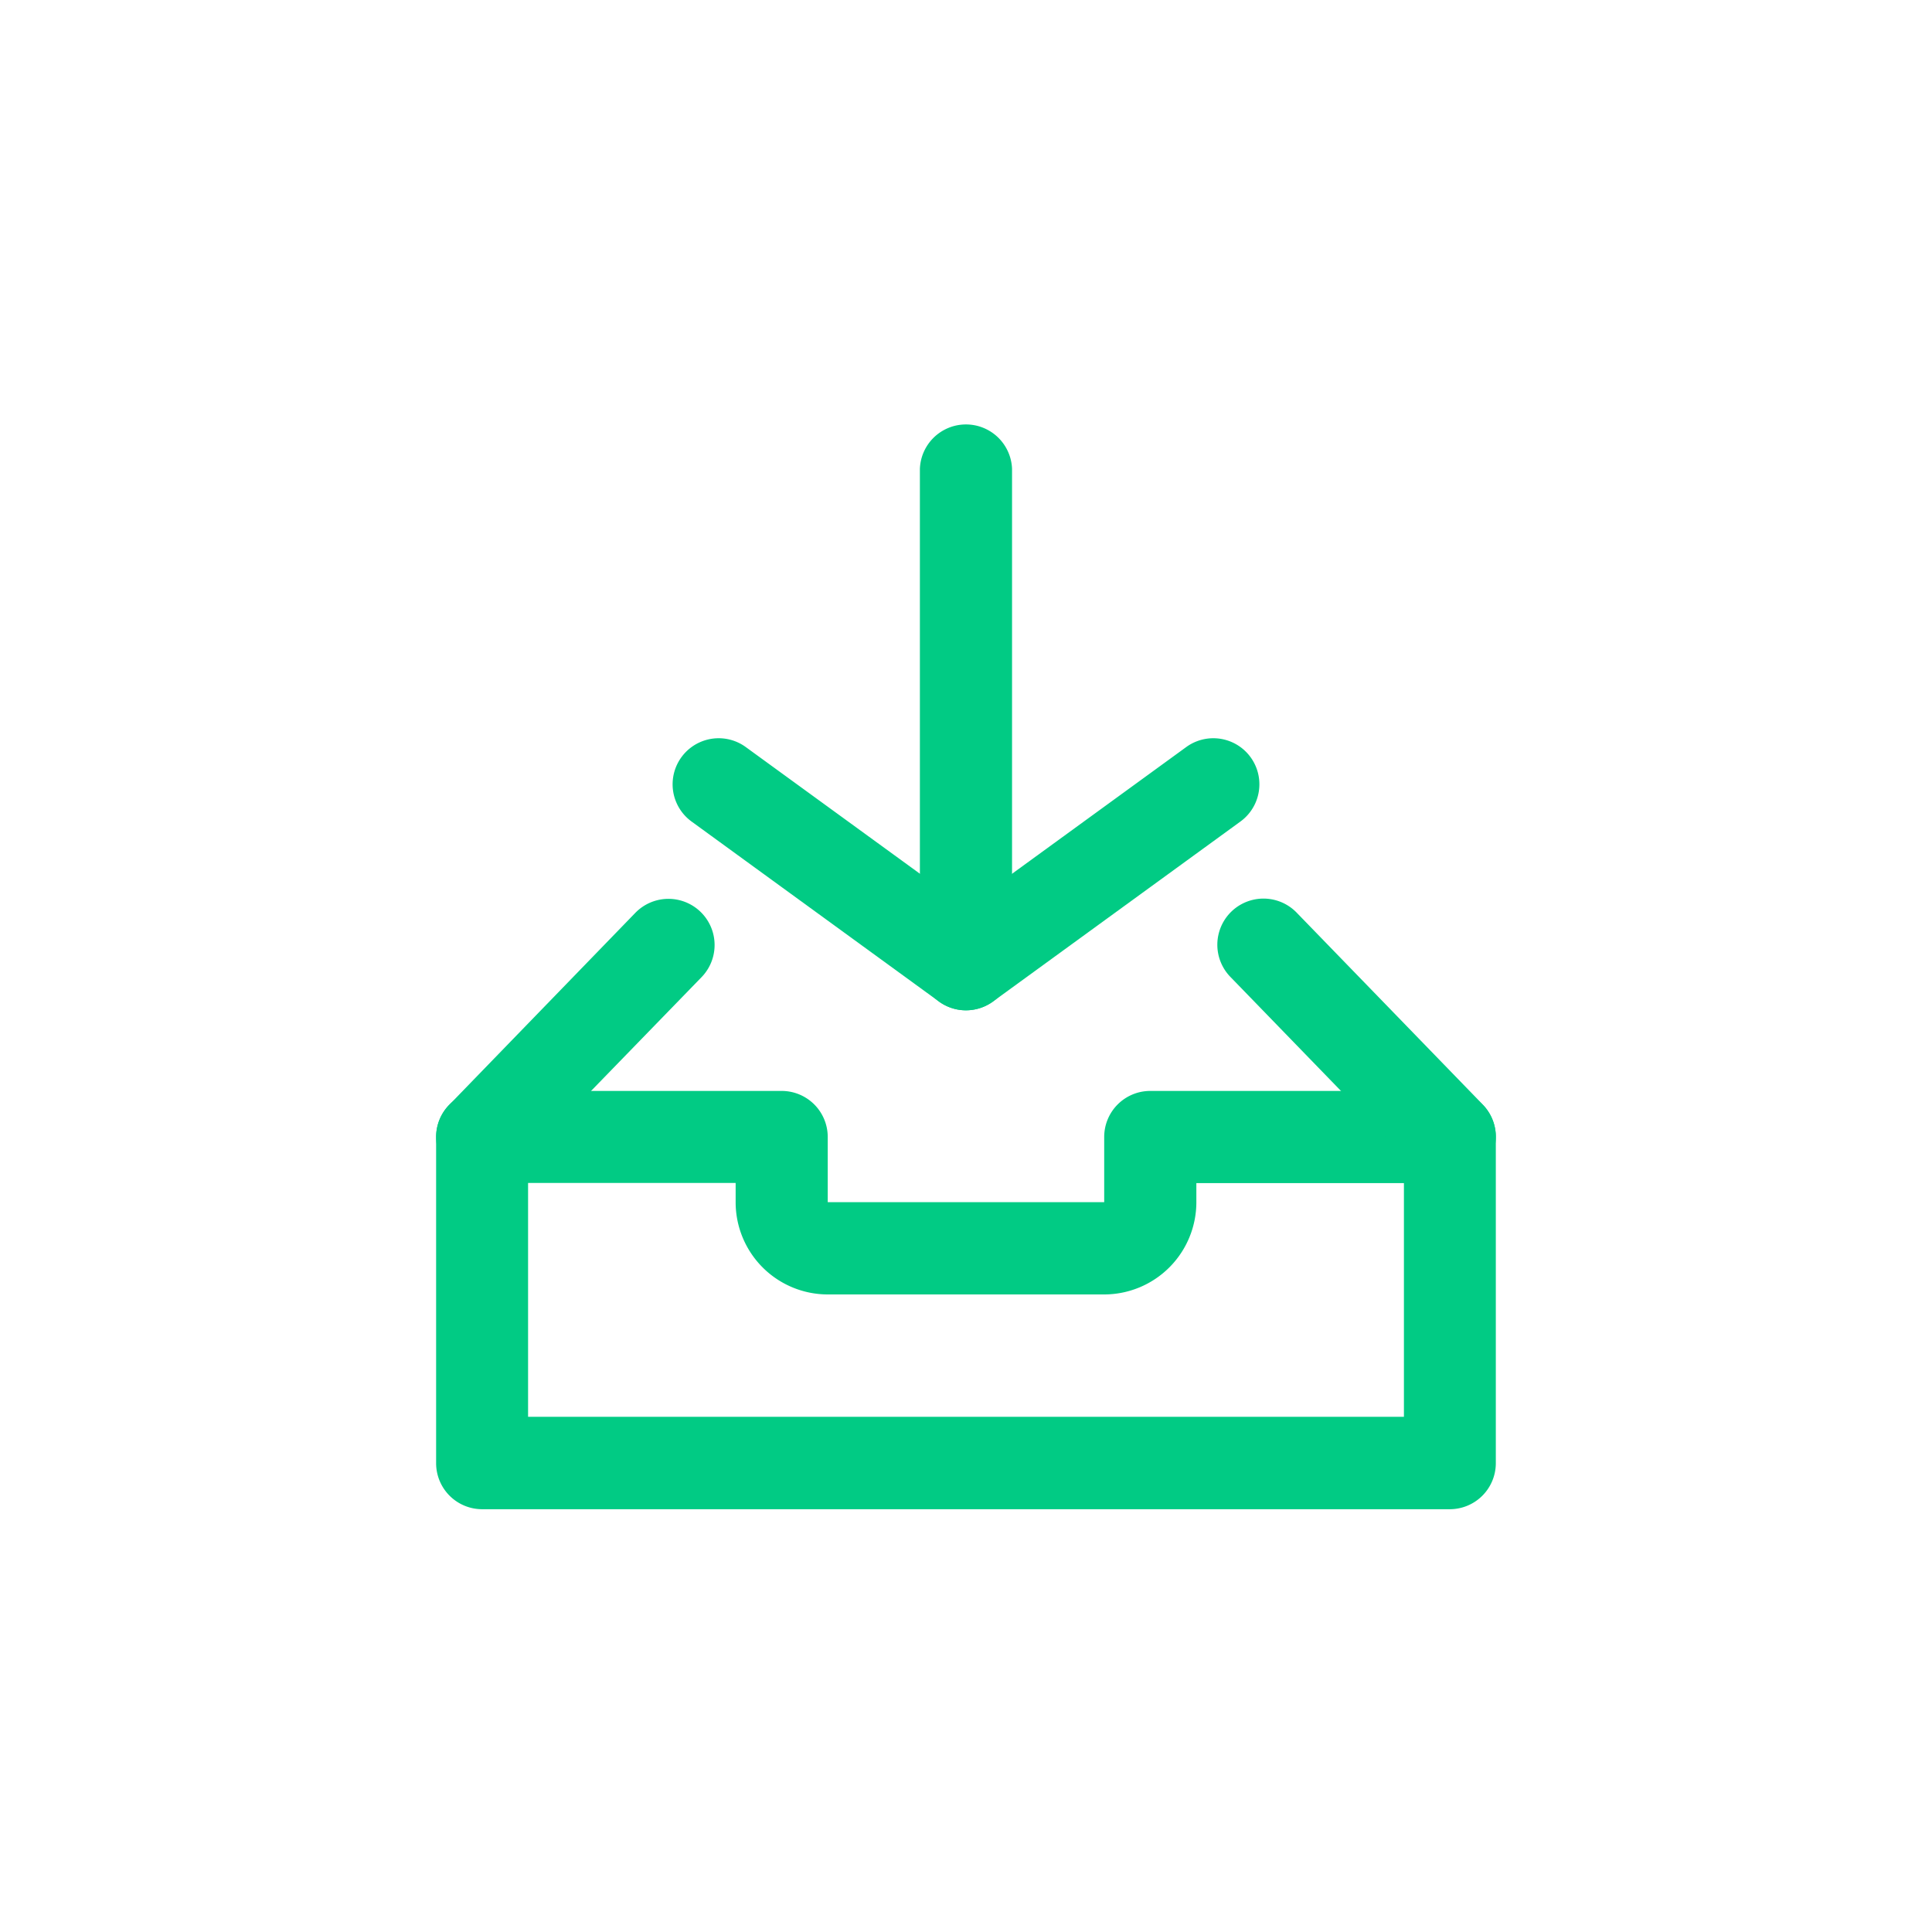
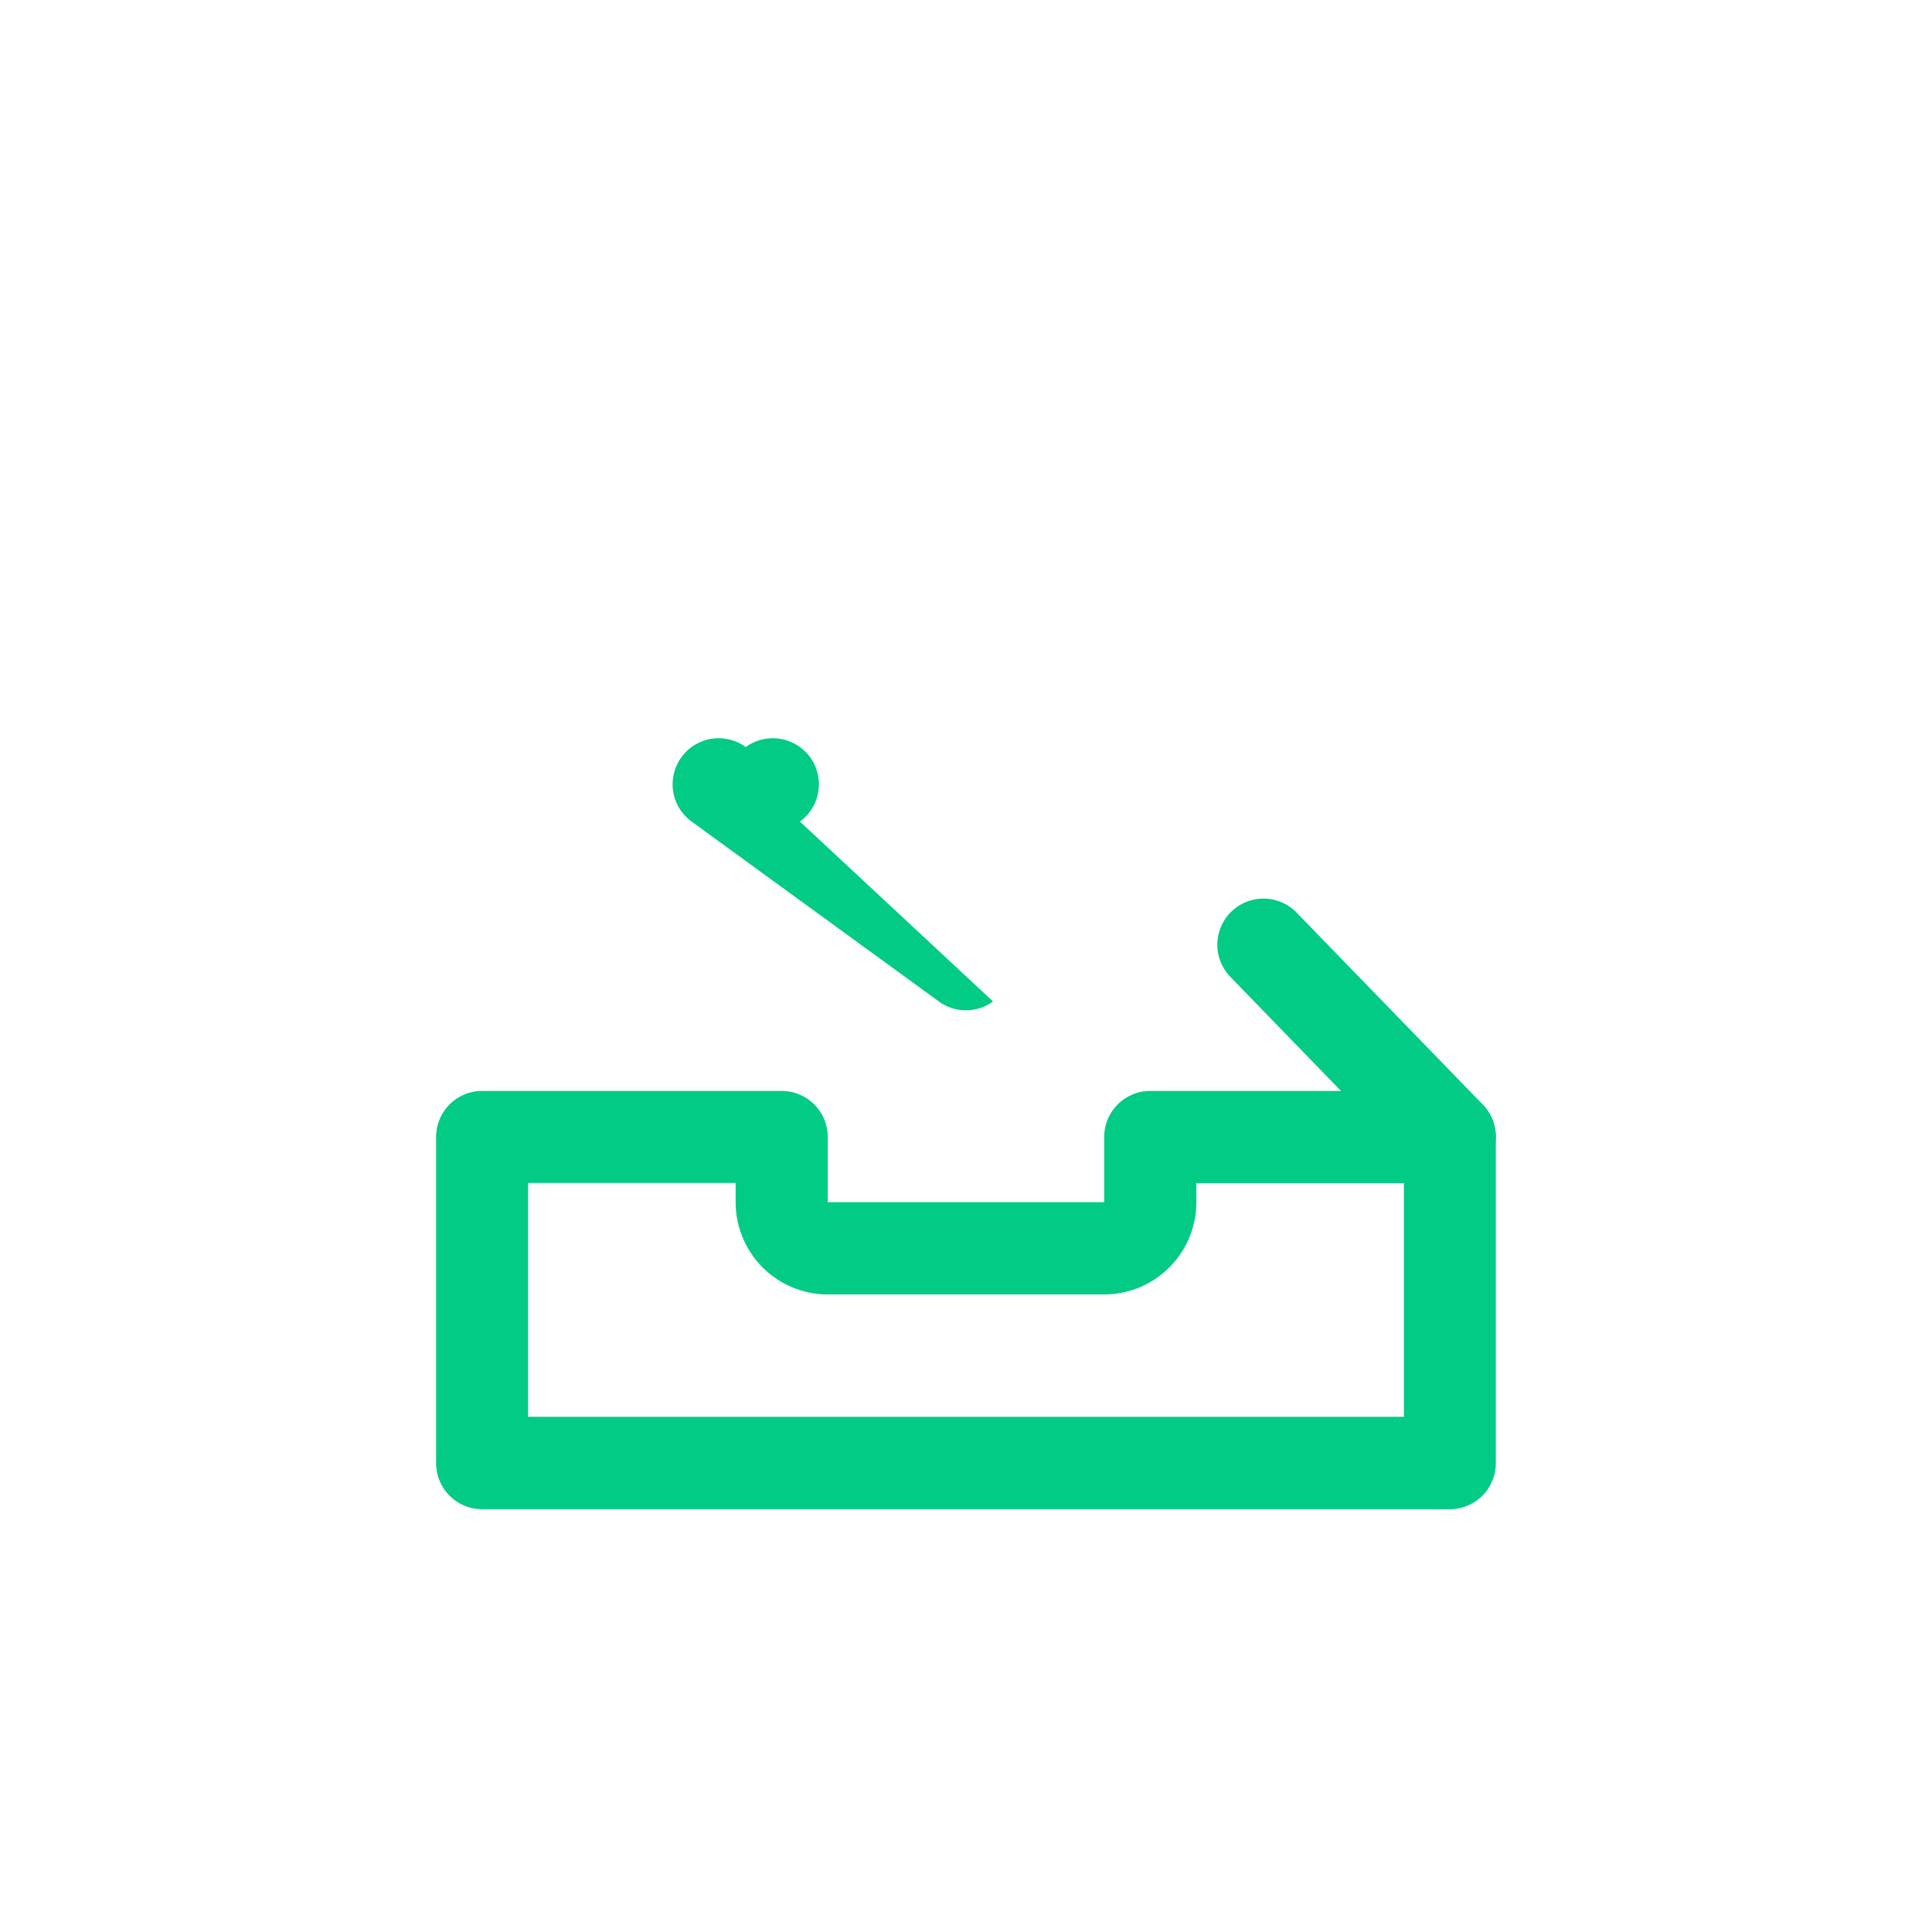
<svg xmlns="http://www.w3.org/2000/svg" id="Слой_1" data-name="Слой 1" viewBox="0 0 300 300">
  <defs>
    <style>.cls-1{fill:#01cb84;}</style>
  </defs>
-   <path class="cls-1" d="M150,156.88a7.13,7.13,0,0,1-4.21-1.37l-38.4-27.94A7.15,7.15,0,0,1,115.8,116L150,140.88,184.2,116a7.15,7.15,0,0,1,8.41,11.57L154.2,155.51a7.19,7.19,0,0,1-4.2,1.37Z" />
-   <path class="cls-1" d="M150,156.88a7.16,7.16,0,0,1-7.16-7.16V72.8a7.16,7.16,0,0,1,14.31,0v76.92a7.16,7.16,0,0,1-7.15,7.16Z" />
+   <path class="cls-1" d="M150,156.88a7.13,7.13,0,0,1-4.21-1.37l-38.4-27.94A7.15,7.15,0,0,1,115.8,116a7.15,7.15,0,0,1,8.41,11.57L154.2,155.51a7.19,7.19,0,0,1-4.2,1.37Z" />
  <path class="cls-1" d="M225.11,234.35H74.88a7.15,7.15,0,0,1-7.16-7.15V176.55a7.15,7.15,0,0,1,7.16-7.15h46.5a7.15,7.15,0,0,1,7.15,7.15v10.12h42.93V176.55a7.15,7.15,0,0,1,7.15-7.15h46.5a7.15,7.15,0,0,1,7.16,7.15V227.2a7.15,7.15,0,0,1-7.16,7.15ZM82,220H218V183.71H185.77v3A14.33,14.33,0,0,1,171.46,201H128.53a14.32,14.32,0,0,1-14.3-14.31v-3H82V220Z" />
-   <path class="cls-1" d="M74.88,183.71a7.15,7.15,0,0,1-5.13-12.14l28.91-29.83a7.15,7.15,0,1,1,10.27,10L80,181.53a7.14,7.14,0,0,1-5.14,2.18Z" />
  <path class="cls-1" d="M225.11,183.71a7.1,7.1,0,0,1-5.12-2.18L191.06,151.7a7.15,7.15,0,1,1,10.27-10l28.93,29.83a7.16,7.16,0,0,1-5.15,12.14Z" />
</svg>